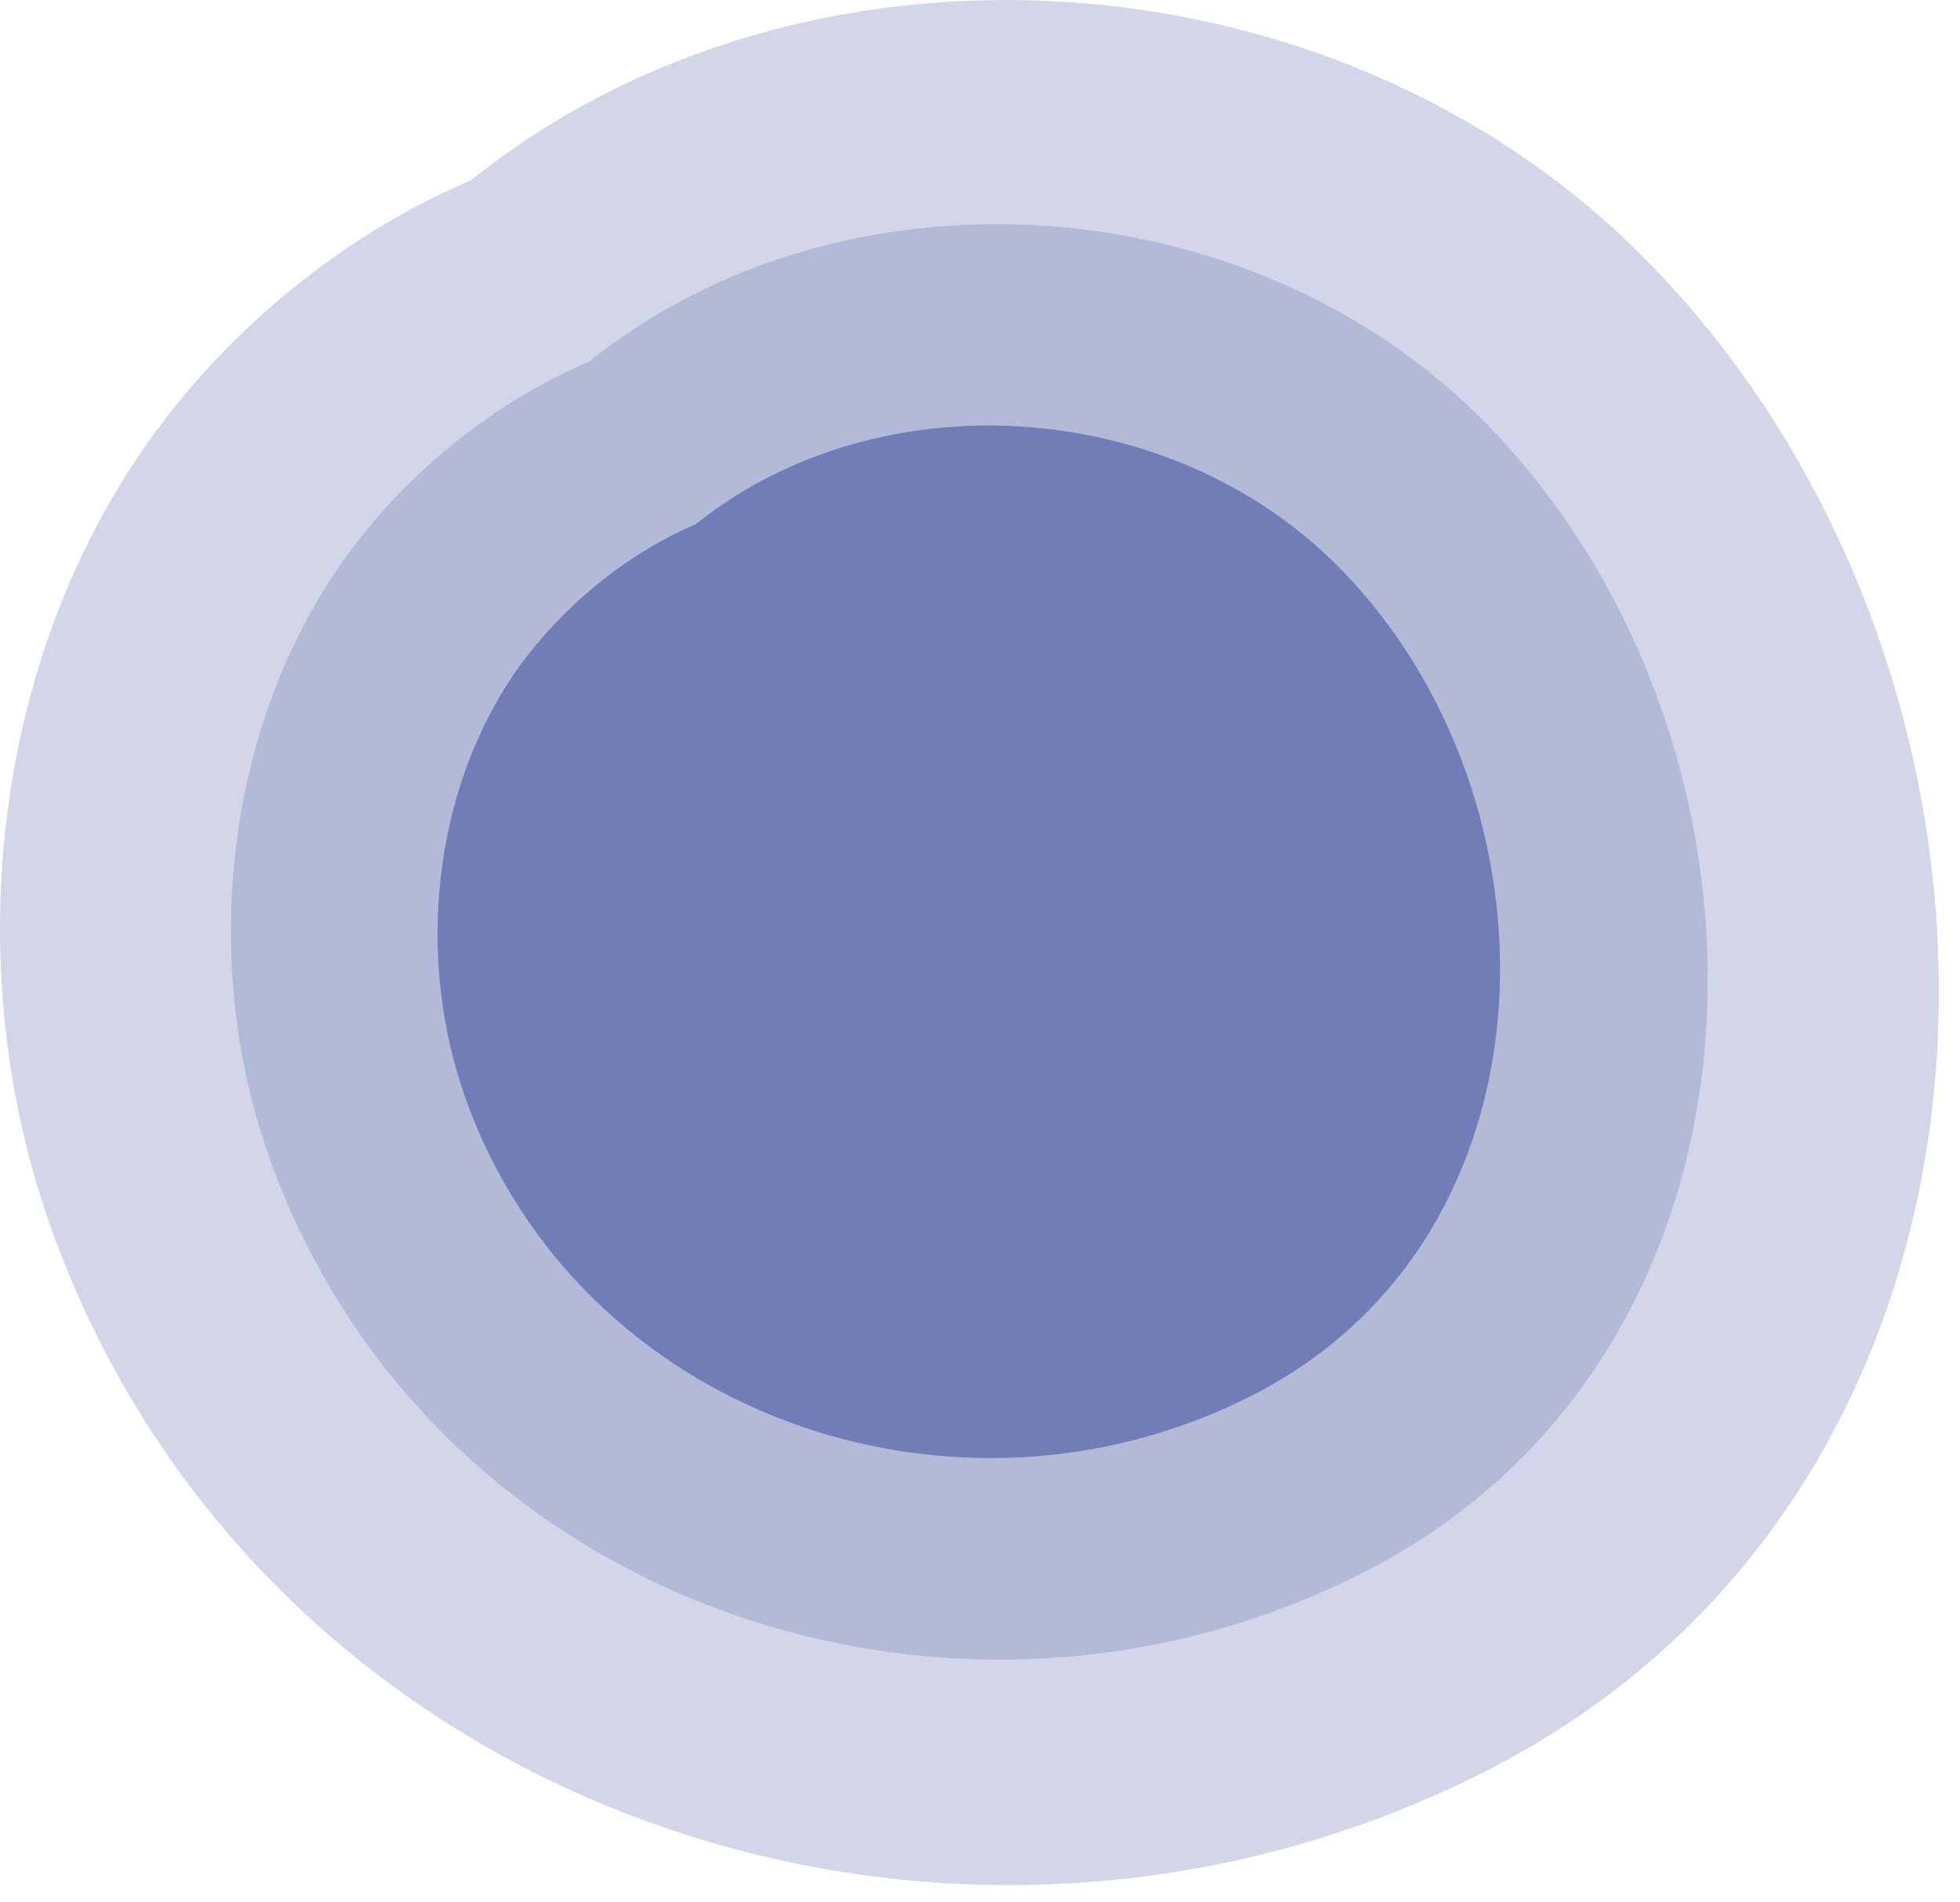
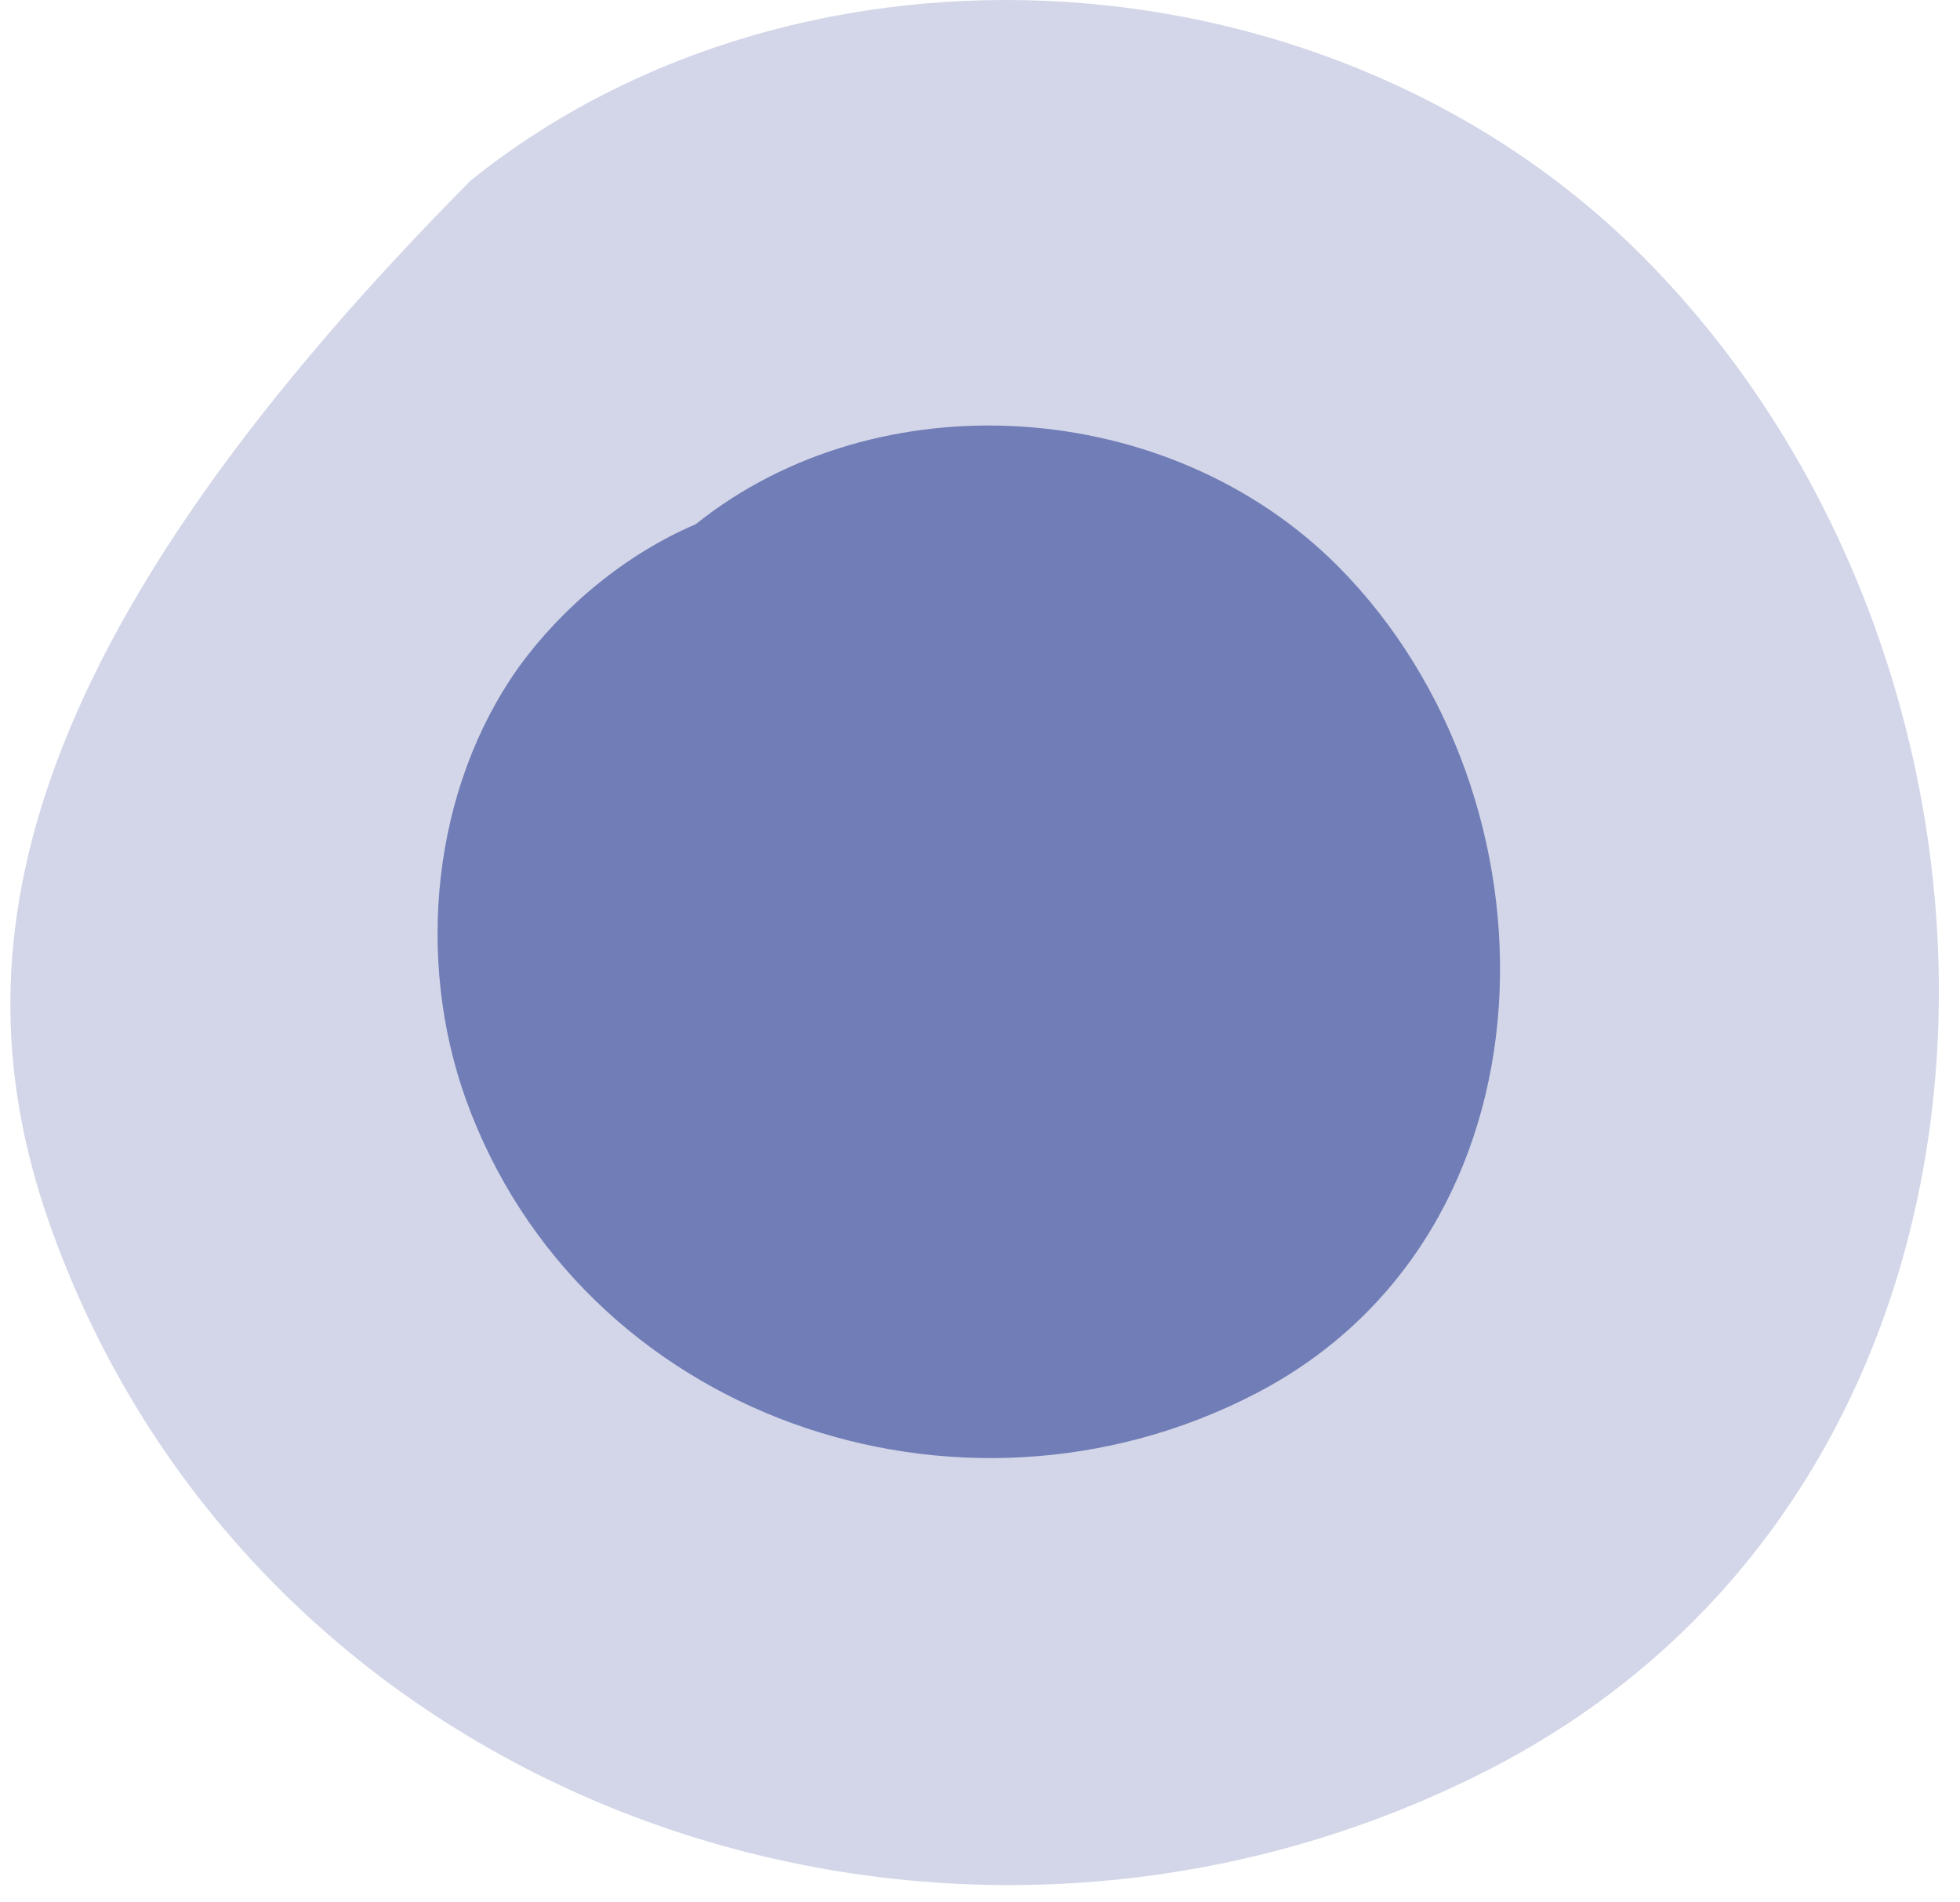
<svg xmlns="http://www.w3.org/2000/svg" width="34" height="33" viewBox="0 0 34 33" fill="none">
-   <path opacity="0.32" d="M28.519 4.472C23.158 -0.939 13.942 -1.504 8.167 3.129C5.919 4.083 3.923 5.753 2.567 7.674C-0.182 11.553 -0.697 16.902 0.897 21.334C4.526 31.416 16.491 35.508 25.869 30.675C35.688 25.602 35.763 11.767 28.519 4.472Z" fill="#717DB6" />
-   <path opacity="0.32" d="M25.731 7.297C21.651 3.179 14.62 2.74 10.226 6.268C8.518 6.996 6.986 8.264 5.957 9.72C3.873 12.671 3.471 16.751 4.689 20.128C7.451 27.812 16.566 30.926 23.71 27.247C31.193 23.393 31.243 12.859 25.731 7.297Z" fill="#717DB6" />
+   <path opacity="0.32" d="M28.519 4.472C23.158 -0.939 13.942 -1.504 8.167 3.129C-0.182 11.553 -0.697 16.902 0.897 21.334C4.526 31.416 16.491 35.508 25.869 30.675C35.688 25.602 35.763 11.767 28.519 4.472Z" fill="#717DB6" />
  <path d="M23.22 9.833C20.282 6.87 15.235 6.556 12.071 9.092C10.84 9.62 9.748 10.536 8.995 11.578C7.488 13.7 7.212 16.638 8.078 19.061C10.062 24.585 16.628 26.833 21.763 24.184C27.149 21.409 27.187 13.838 23.22 9.833Z" fill="#717DB6" />
</svg>